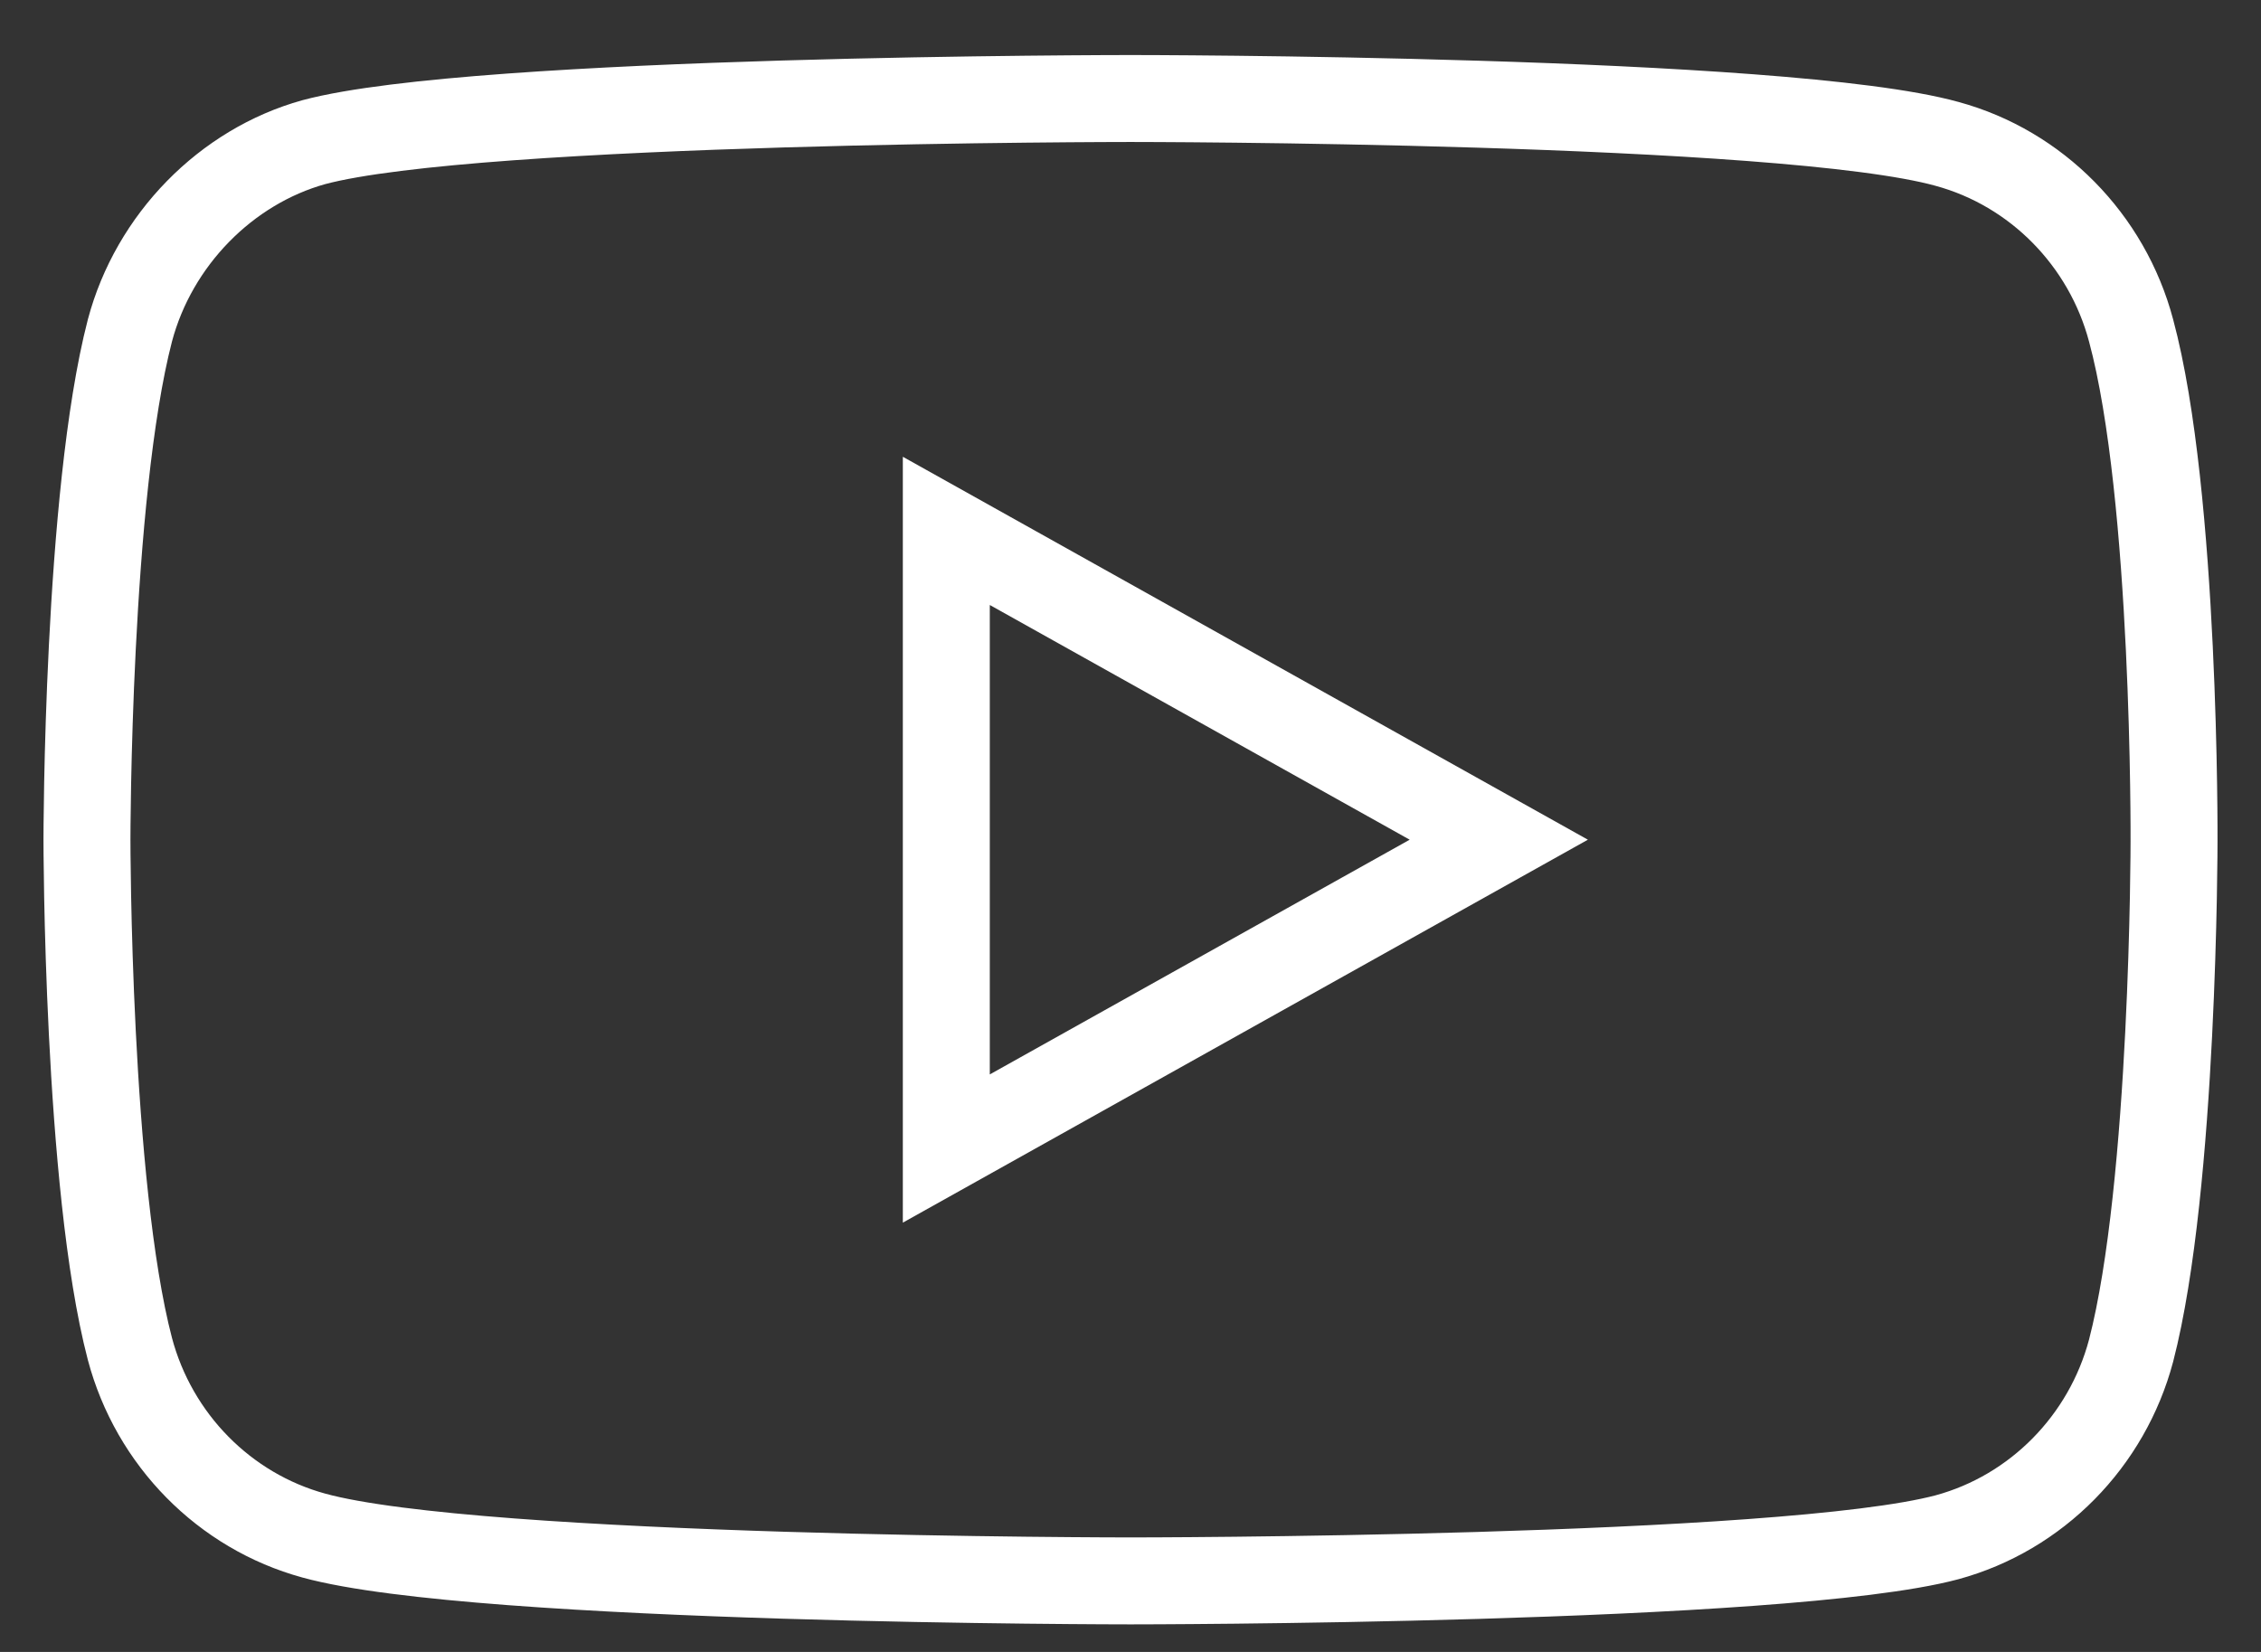
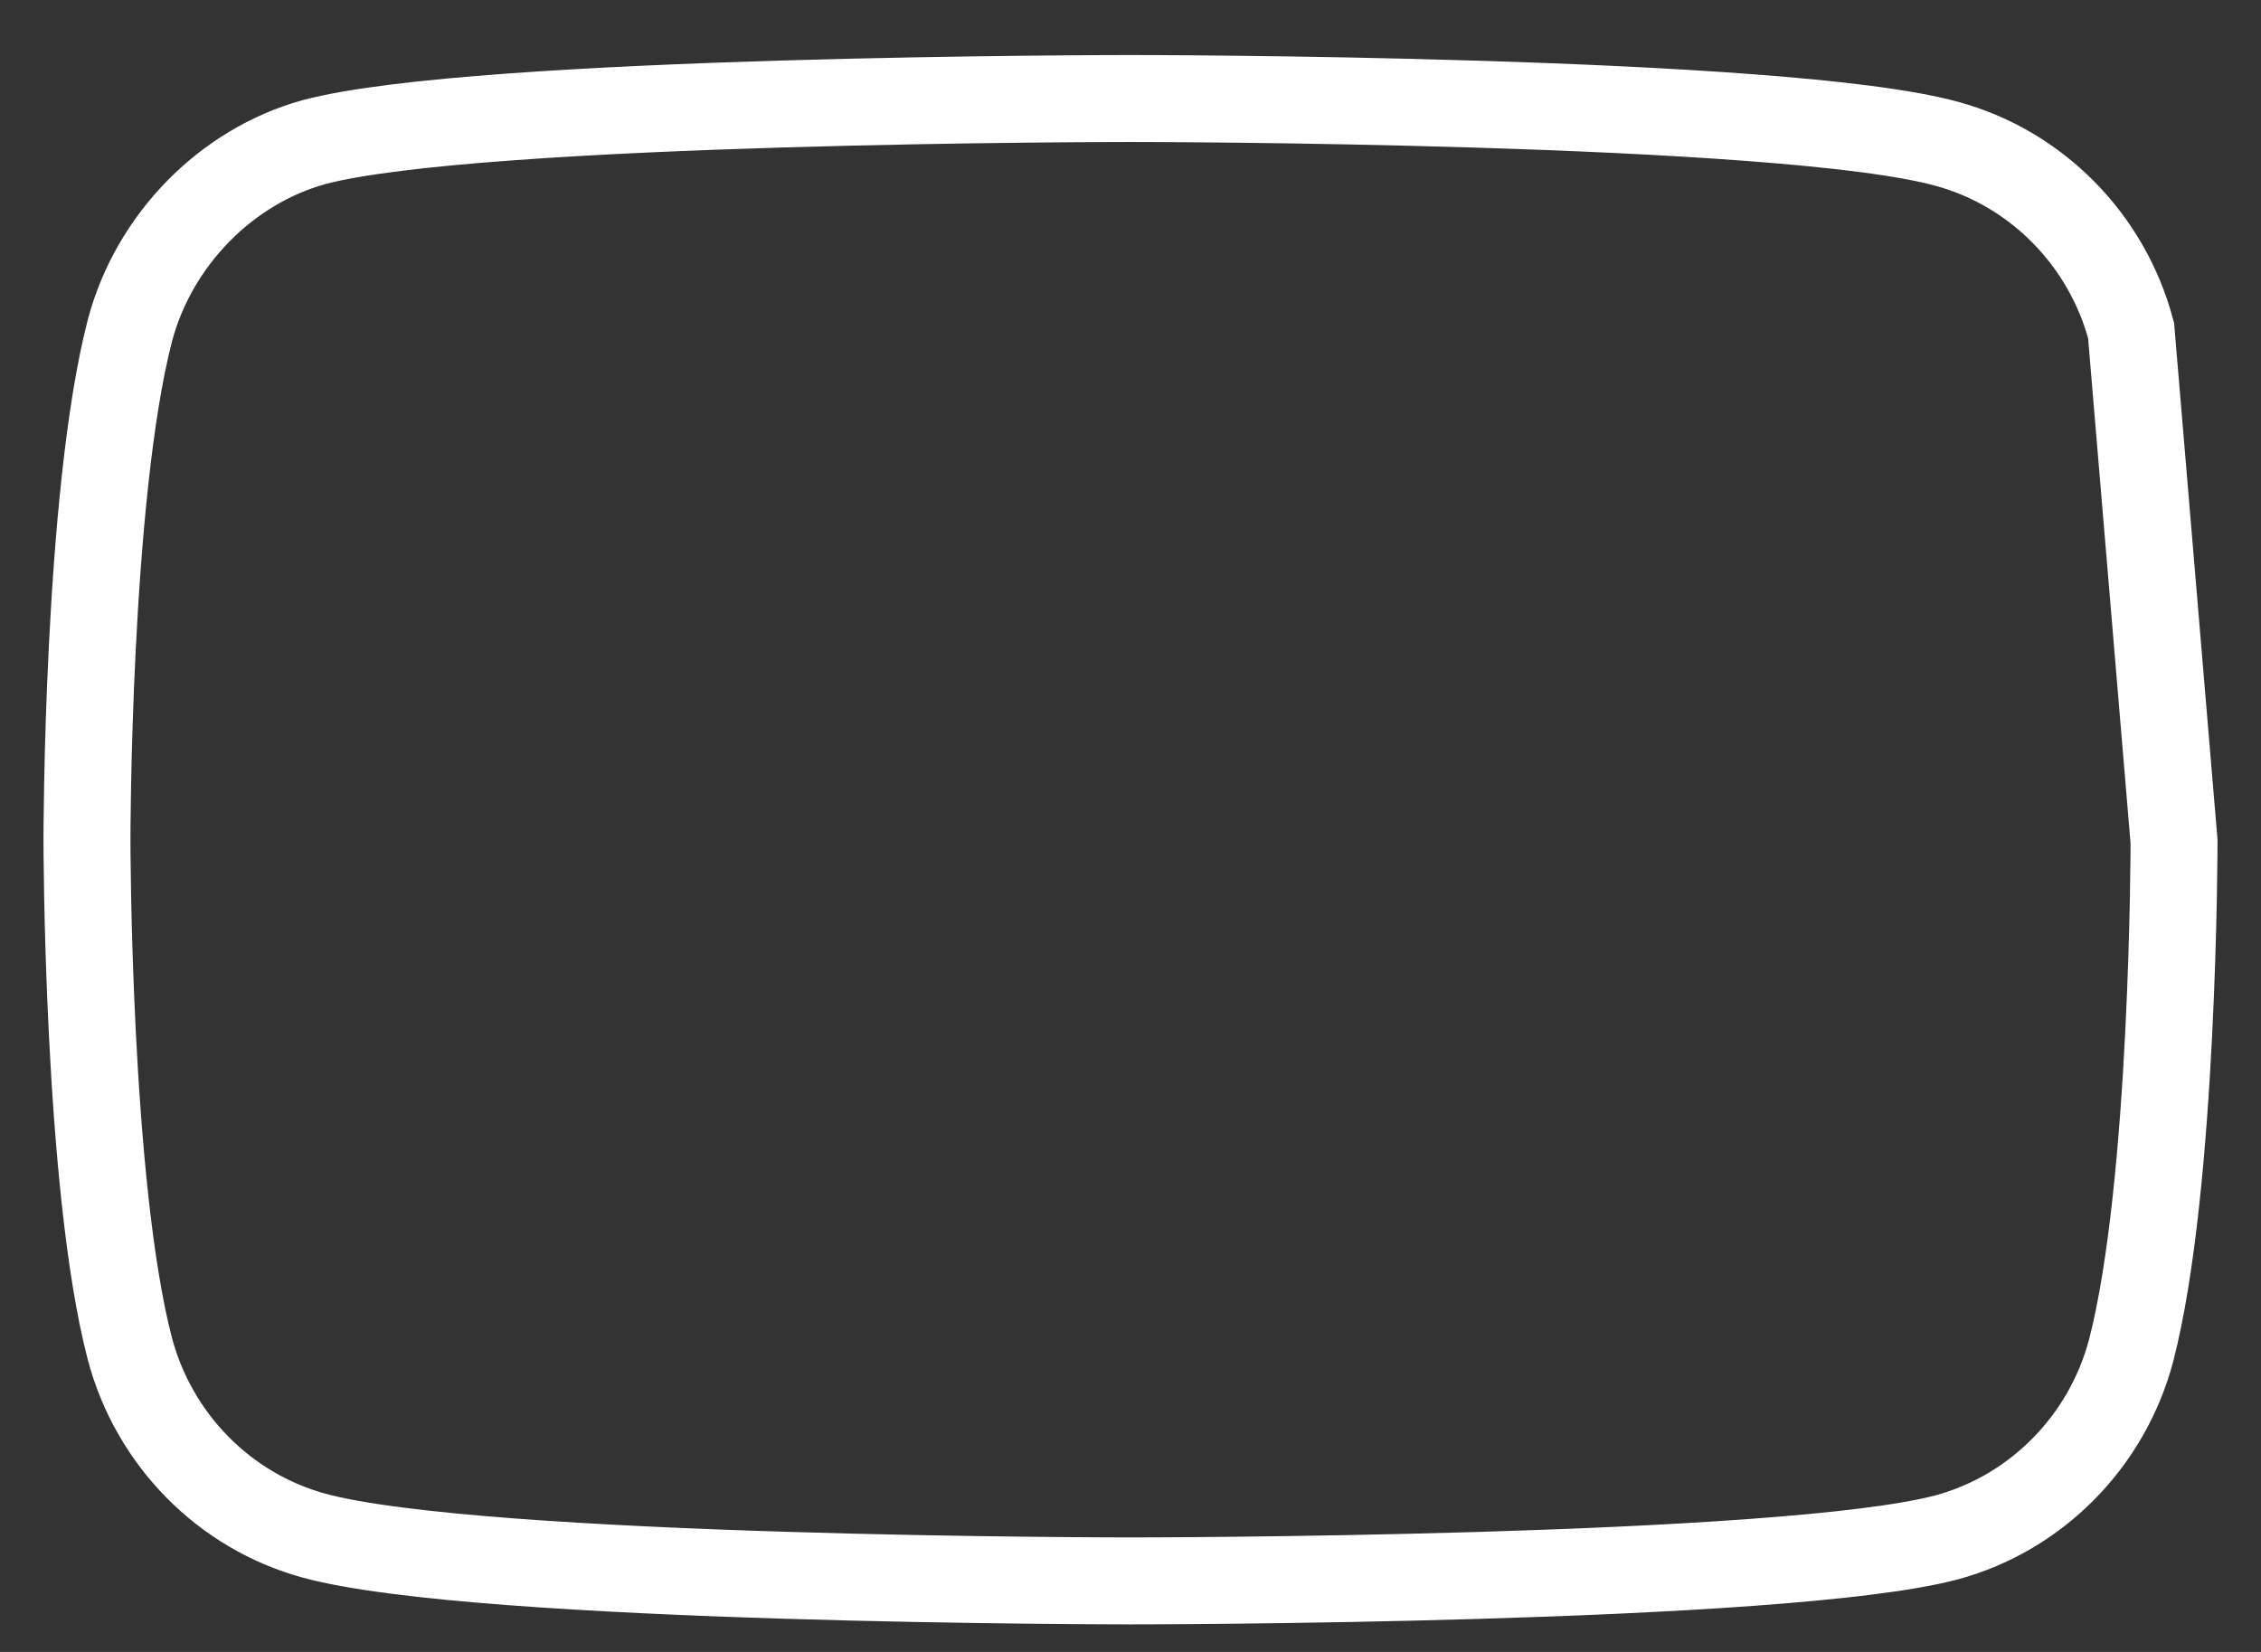
<svg xmlns="http://www.w3.org/2000/svg" width="26px" height="19px" viewBox="0 0 26 19" version="1.1">
  <rect x="0" y="0" width="26" height="19" fill="#333333" stroke="none" />
  <title>7DD64403-A8B9-4EB7-8808-6FDEB1621006</title>
  <g id="Homepage-" stroke="none" stroke-width="1" fill="none" fill-rule="evenodd">
    <g id="D_03_Homepage_Option2" transform="translate(-768, -5028)" fill-rule="nonzero" stroke="#FFFFFF">
      <g id="Footer" transform="translate(0, 4695)">
        <g id="Social" transform="translate(606, 332.12)">
          <g id="youtube" transform="translate(163, 2.013)">
-             <path d="M23.506,2.668 C23.229,1.625 22.418,0.802 21.39,0.522 C19.512,0 12,0 12,0 C12,0 4.488,0 2.609,0.502 C1.601,0.782 0.771,1.625 0.494,2.668 C0,4.573 0,8.525 0,8.525 C0,8.525 0,12.497 0.494,14.382 C0.771,15.425 1.581,16.248 2.61,16.529 C4.507,17.05 12,17.05 12,17.05 C12,17.05 19.512,17.05 21.39,16.548 C22.418,16.268 23.229,15.445 23.506,14.402 C24,12.497 24,8.545 24,8.545 C24,8.545 24.02,4.573 23.506,2.668 Z" id="Path" />
-             <polygon id="Path" points="9.882 12.077 16.235 8.525 9.882 4.973" />
+             <path d="M23.506,2.668 C23.229,1.625 22.418,0.802 21.39,0.522 C19.512,0 12,0 12,0 C12,0 4.488,0 2.609,0.502 C1.601,0.782 0.771,1.625 0.494,2.668 C0,4.573 0,8.525 0,8.525 C0,8.525 0,12.497 0.494,14.382 C0.771,15.425 1.581,16.248 2.61,16.529 C4.507,17.05 12,17.05 12,17.05 C12,17.05 19.512,17.05 21.39,16.548 C22.418,16.268 23.229,15.445 23.506,14.402 C24,12.497 24,8.545 24,8.545 Z" id="Path" />
          </g>
        </g>
      </g>
    </g>
  </g>
</svg>